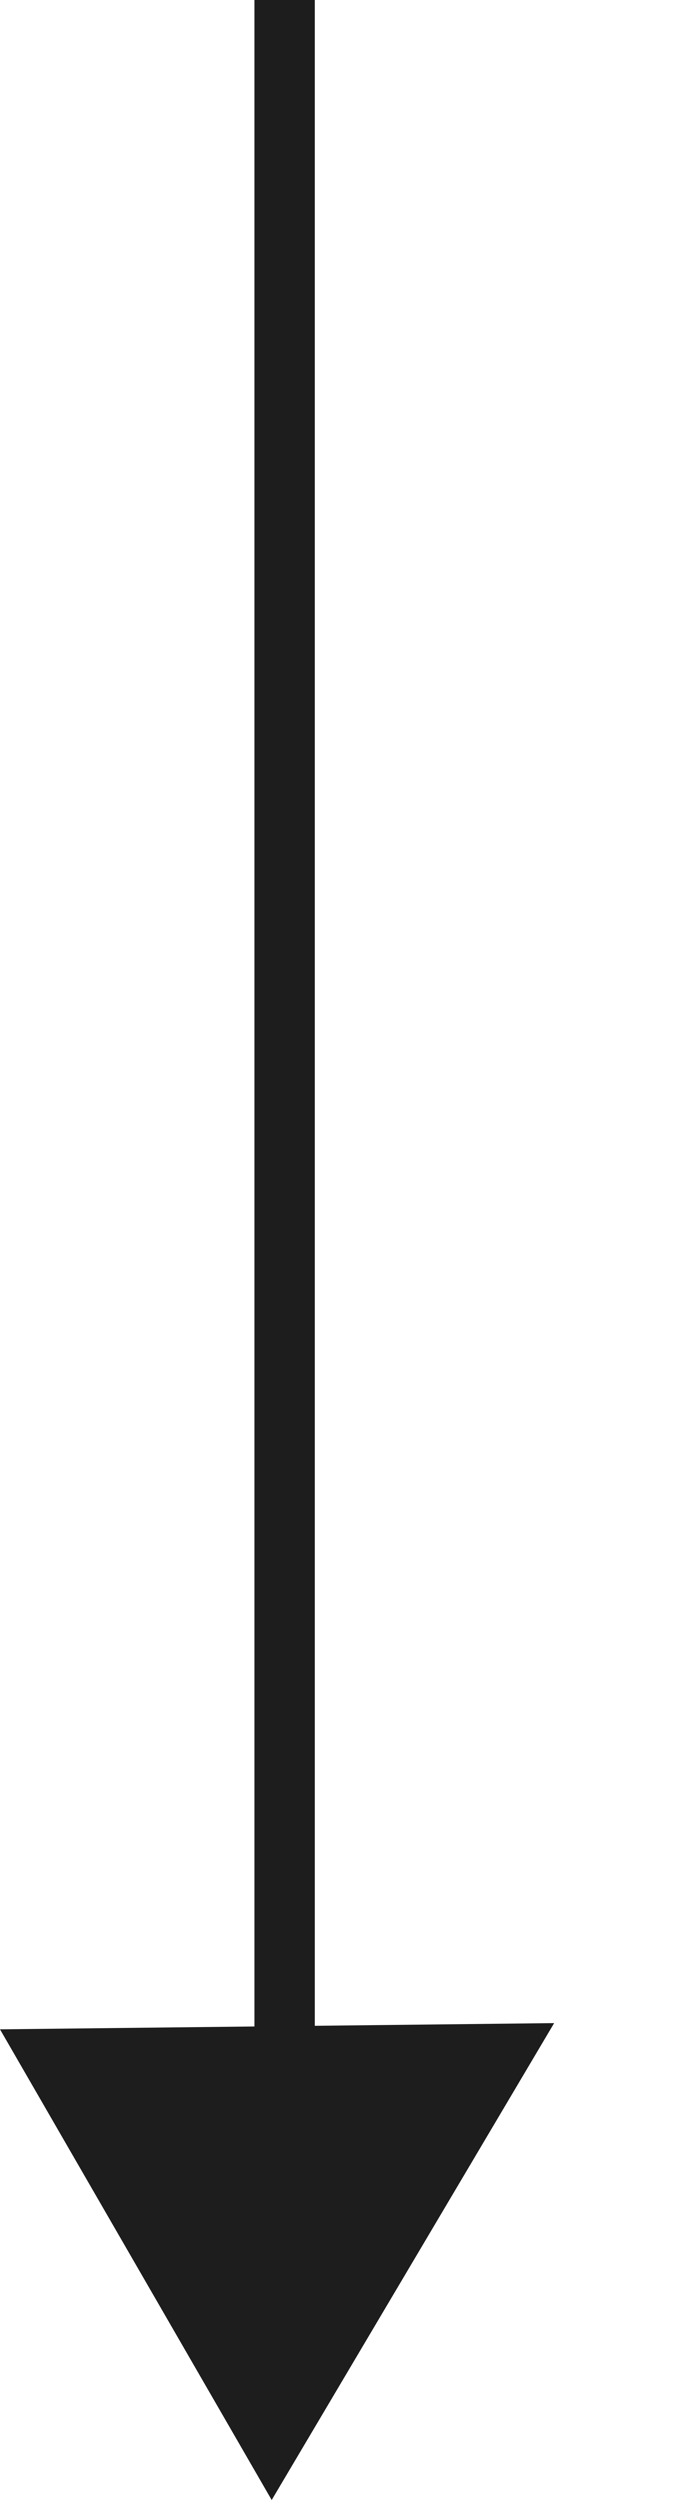
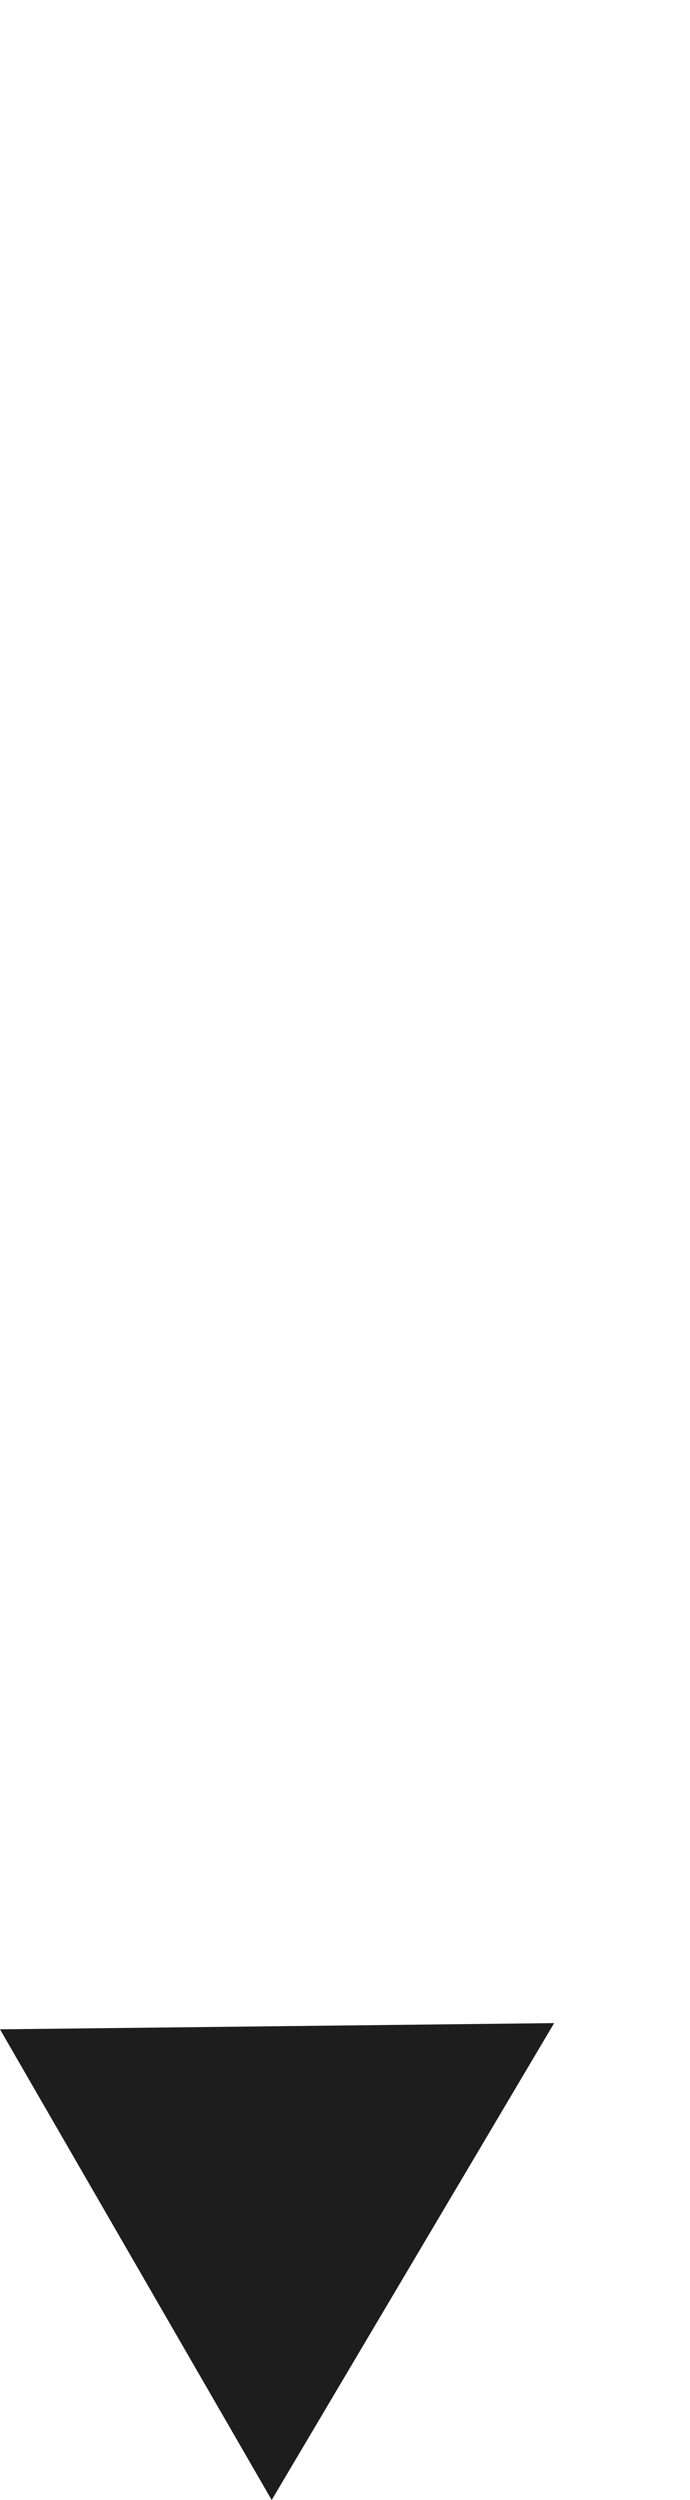
<svg xmlns="http://www.w3.org/2000/svg" width="11.428" height="41.397" viewBox="0 0 11.428 41.397">
  <g id="Arrow_blk" data-name="Arrow blk" transform="translate(-955.786 -2083.5)">
-     <line id="Line_7" data-name="Line 7" y2="35" transform="translate(960.5 2083.5)" fill="none" stroke="#1d1d1d" stroke-width="1" />
    <path id="Polygon_1" data-name="Polygon 1" d="M4.5,0,9,8H0Z" transform="translate(962.714 2113.103) rotate(60)" fill="#1d1d1d" />
  </g>
</svg>